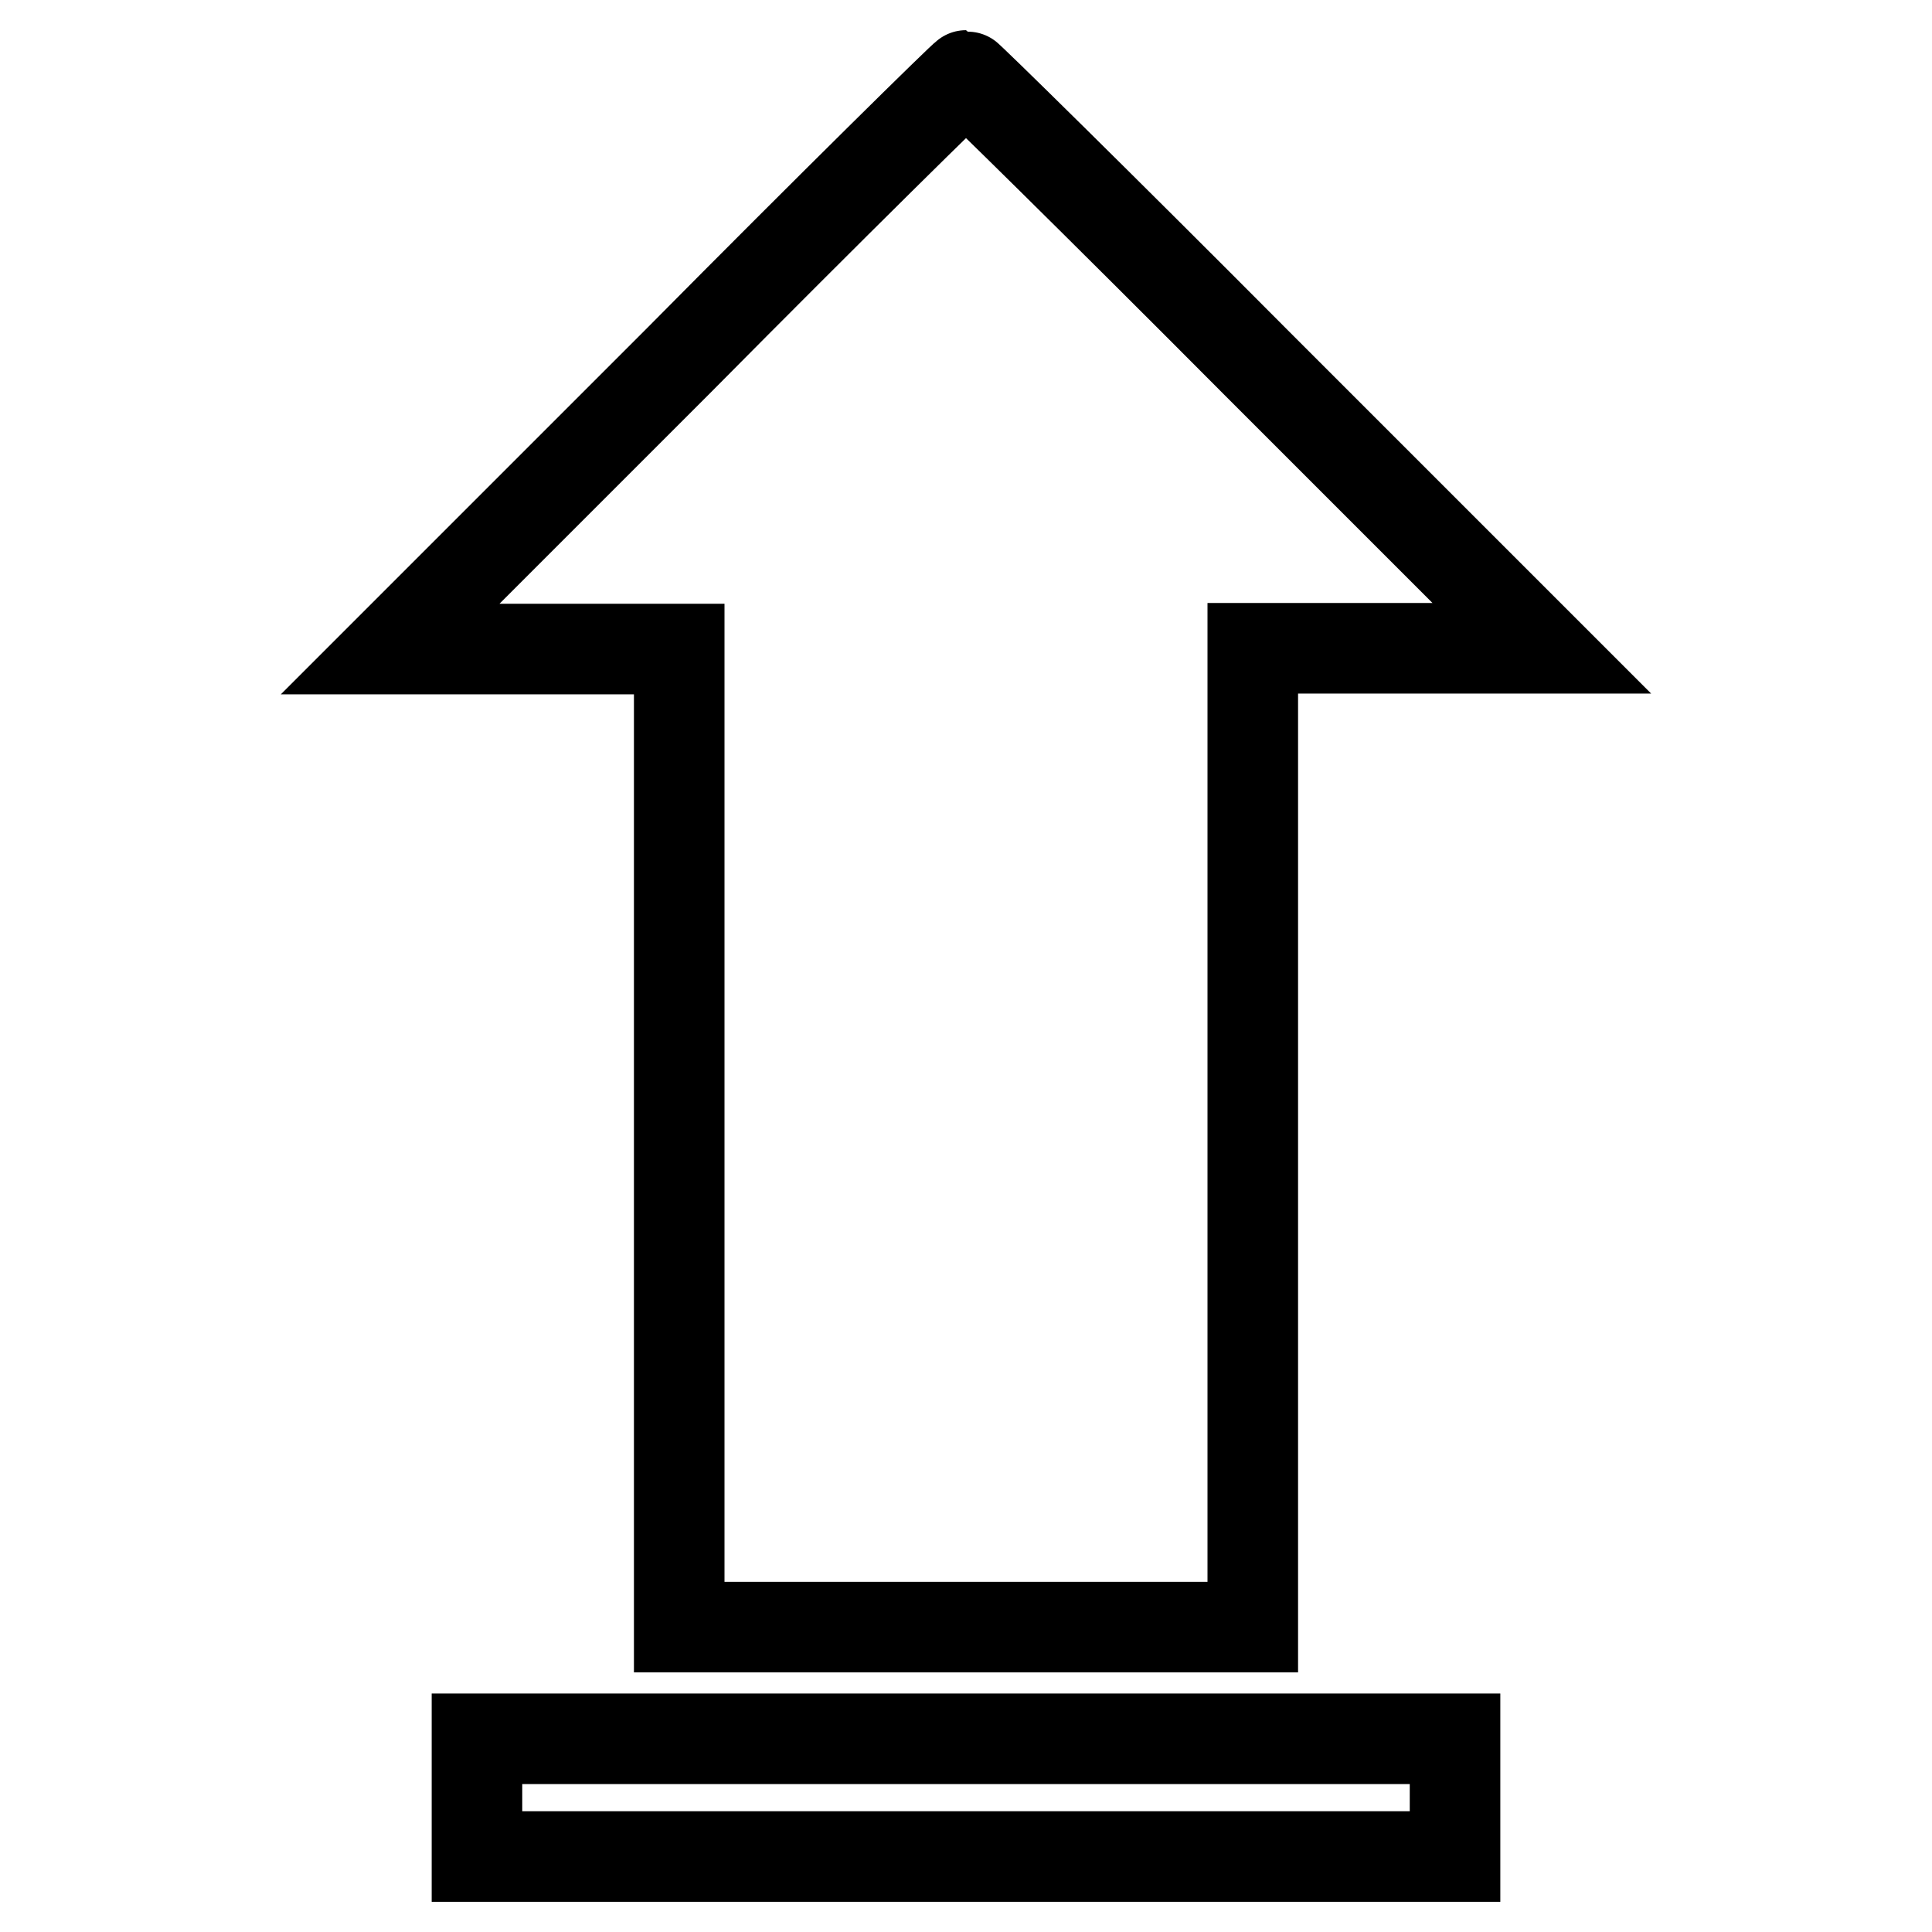
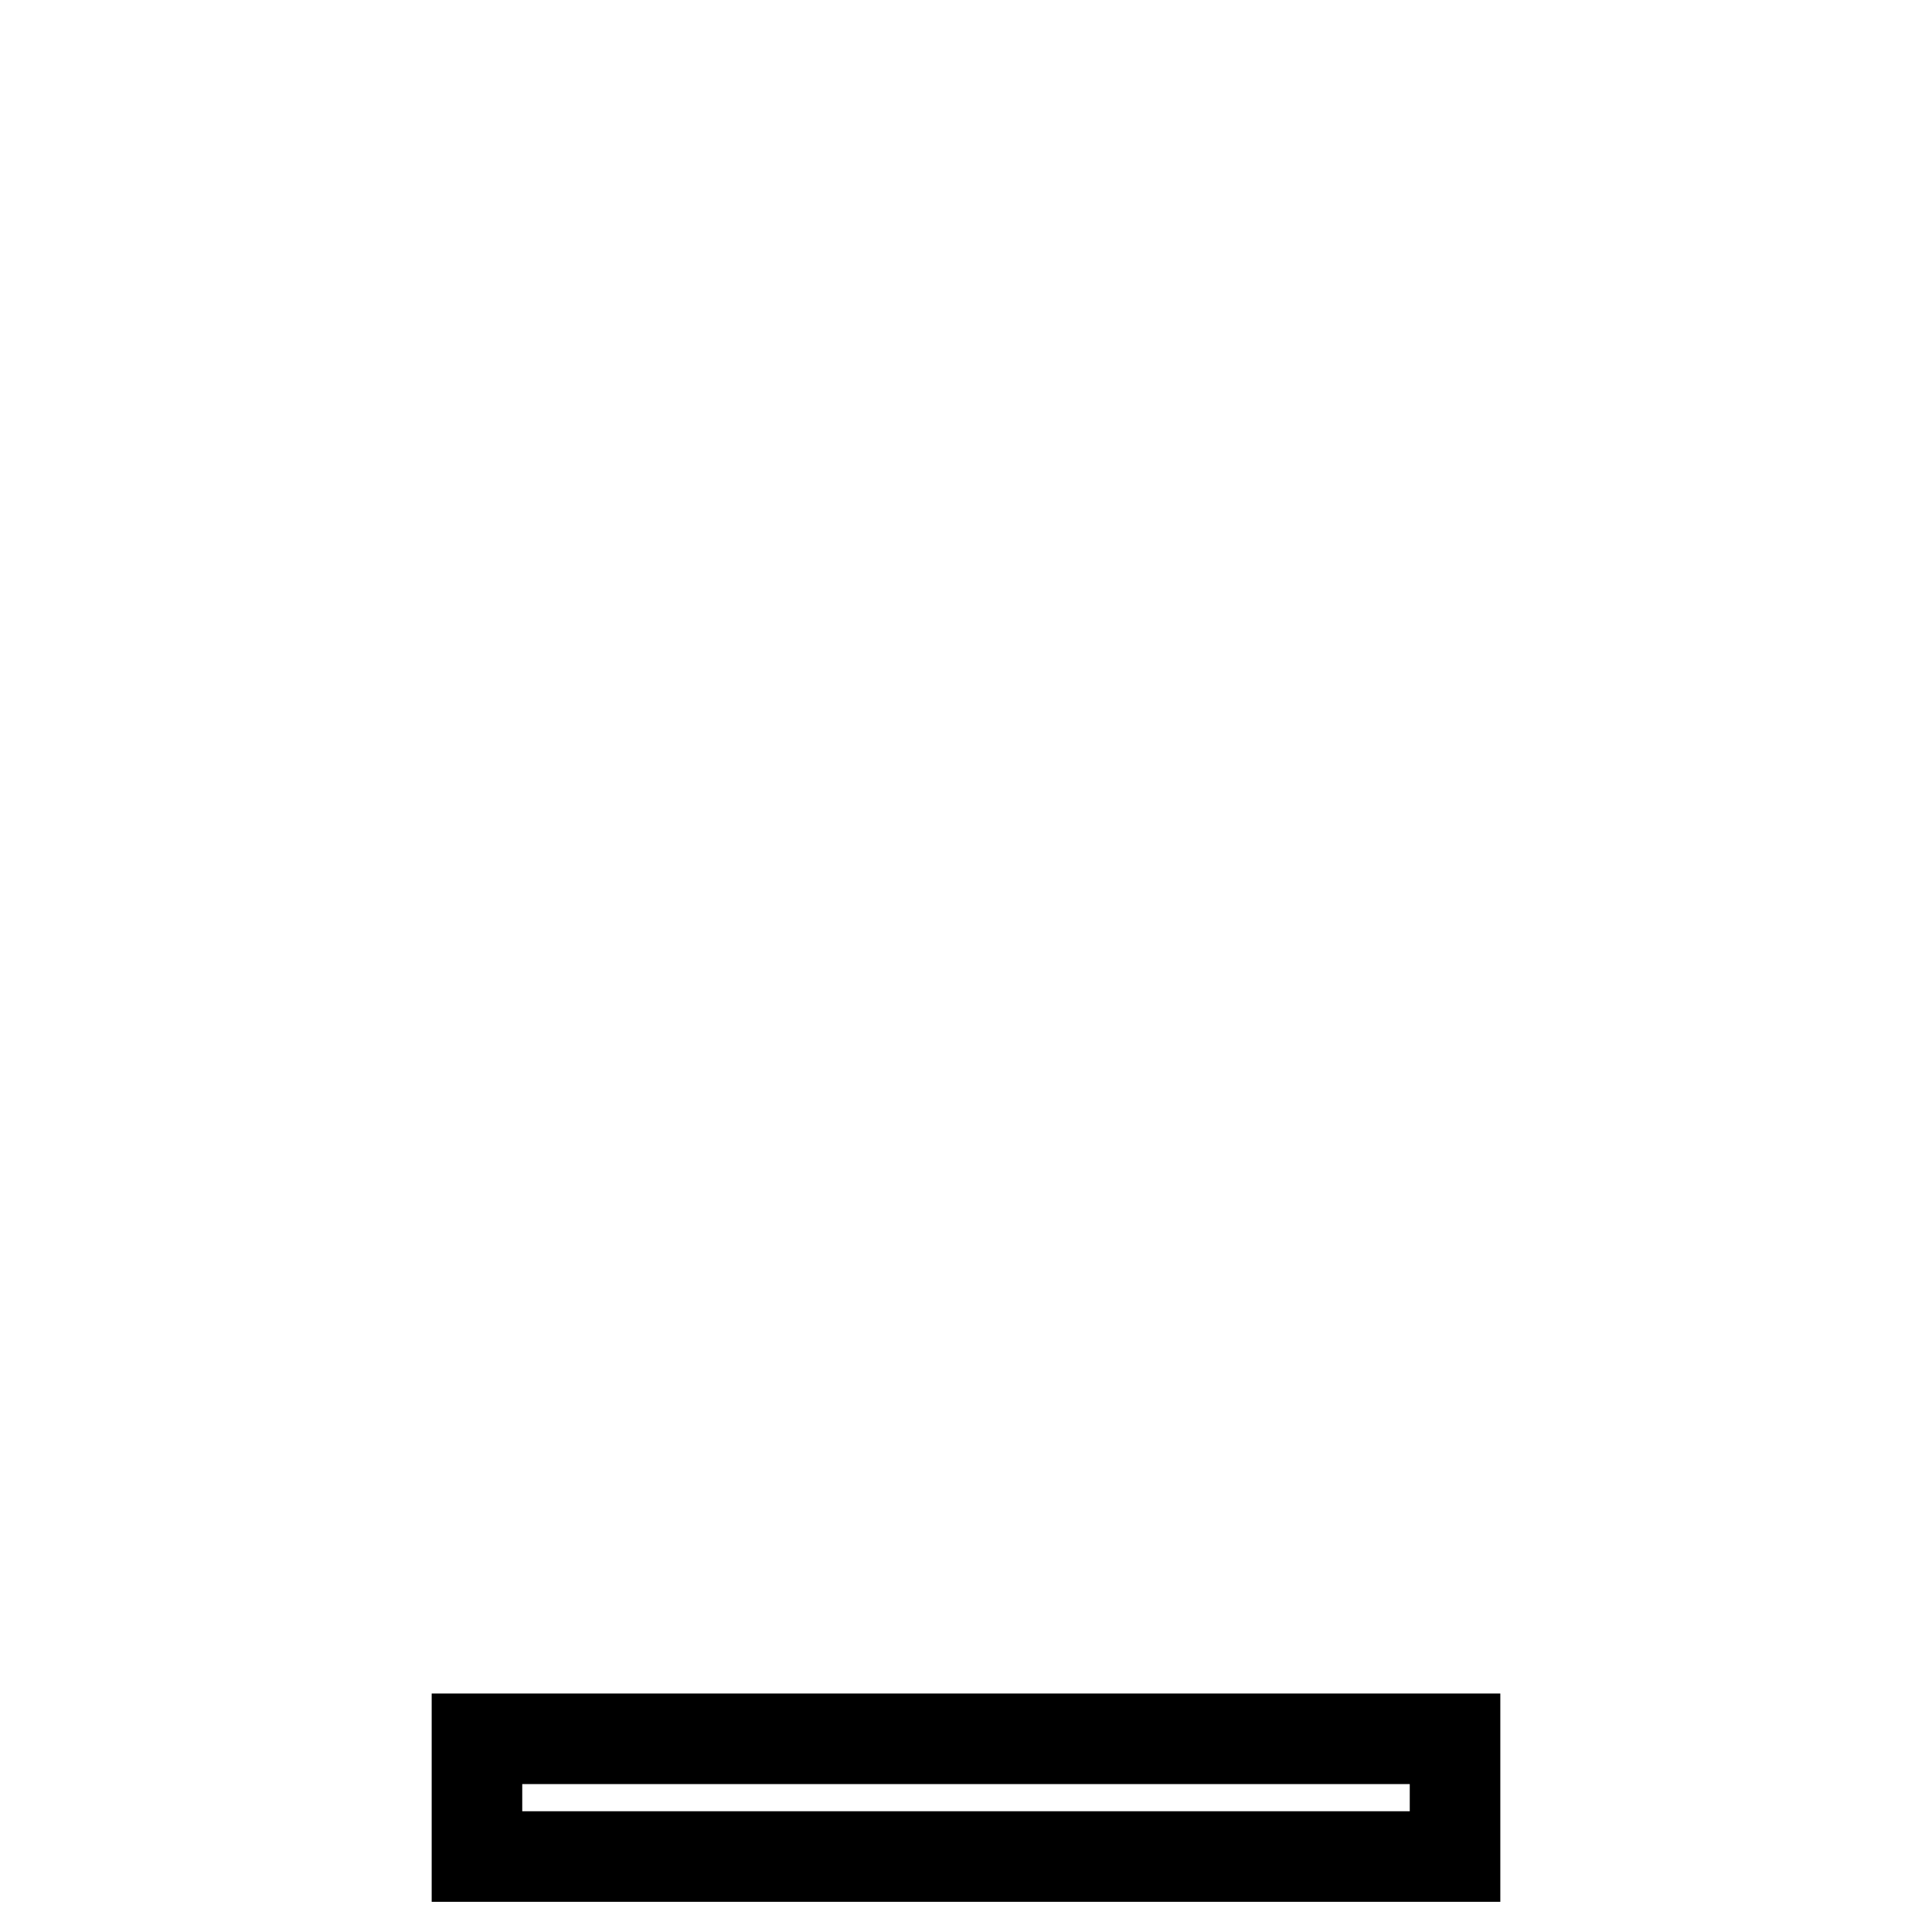
<svg xmlns="http://www.w3.org/2000/svg" version="1.1" x="0px" y="0px" viewBox="0 0 256 256" enable-background="new 0 0 256 256" xml:space="preserve">
  <g>
    <g>
      <g>
-         <path stroke-width="12" fill-opacity="0" stroke="#000000" d="M89.7,48l-38,38h19.2H90v64.8v64.8h38h38v-64.8V85.9h19.1h19.2l-38-38C145.5,27,128.2,10,128,10S110.5,27,89.7,48z" />
        <path stroke-width="12" fill-opacity="0" stroke="#000000" d="M63.2,238.2v7.8H128h64.8v-7.8v-7.8H128H63.2V238.2z" />
      </g>
    </g>
  </g>
</svg>